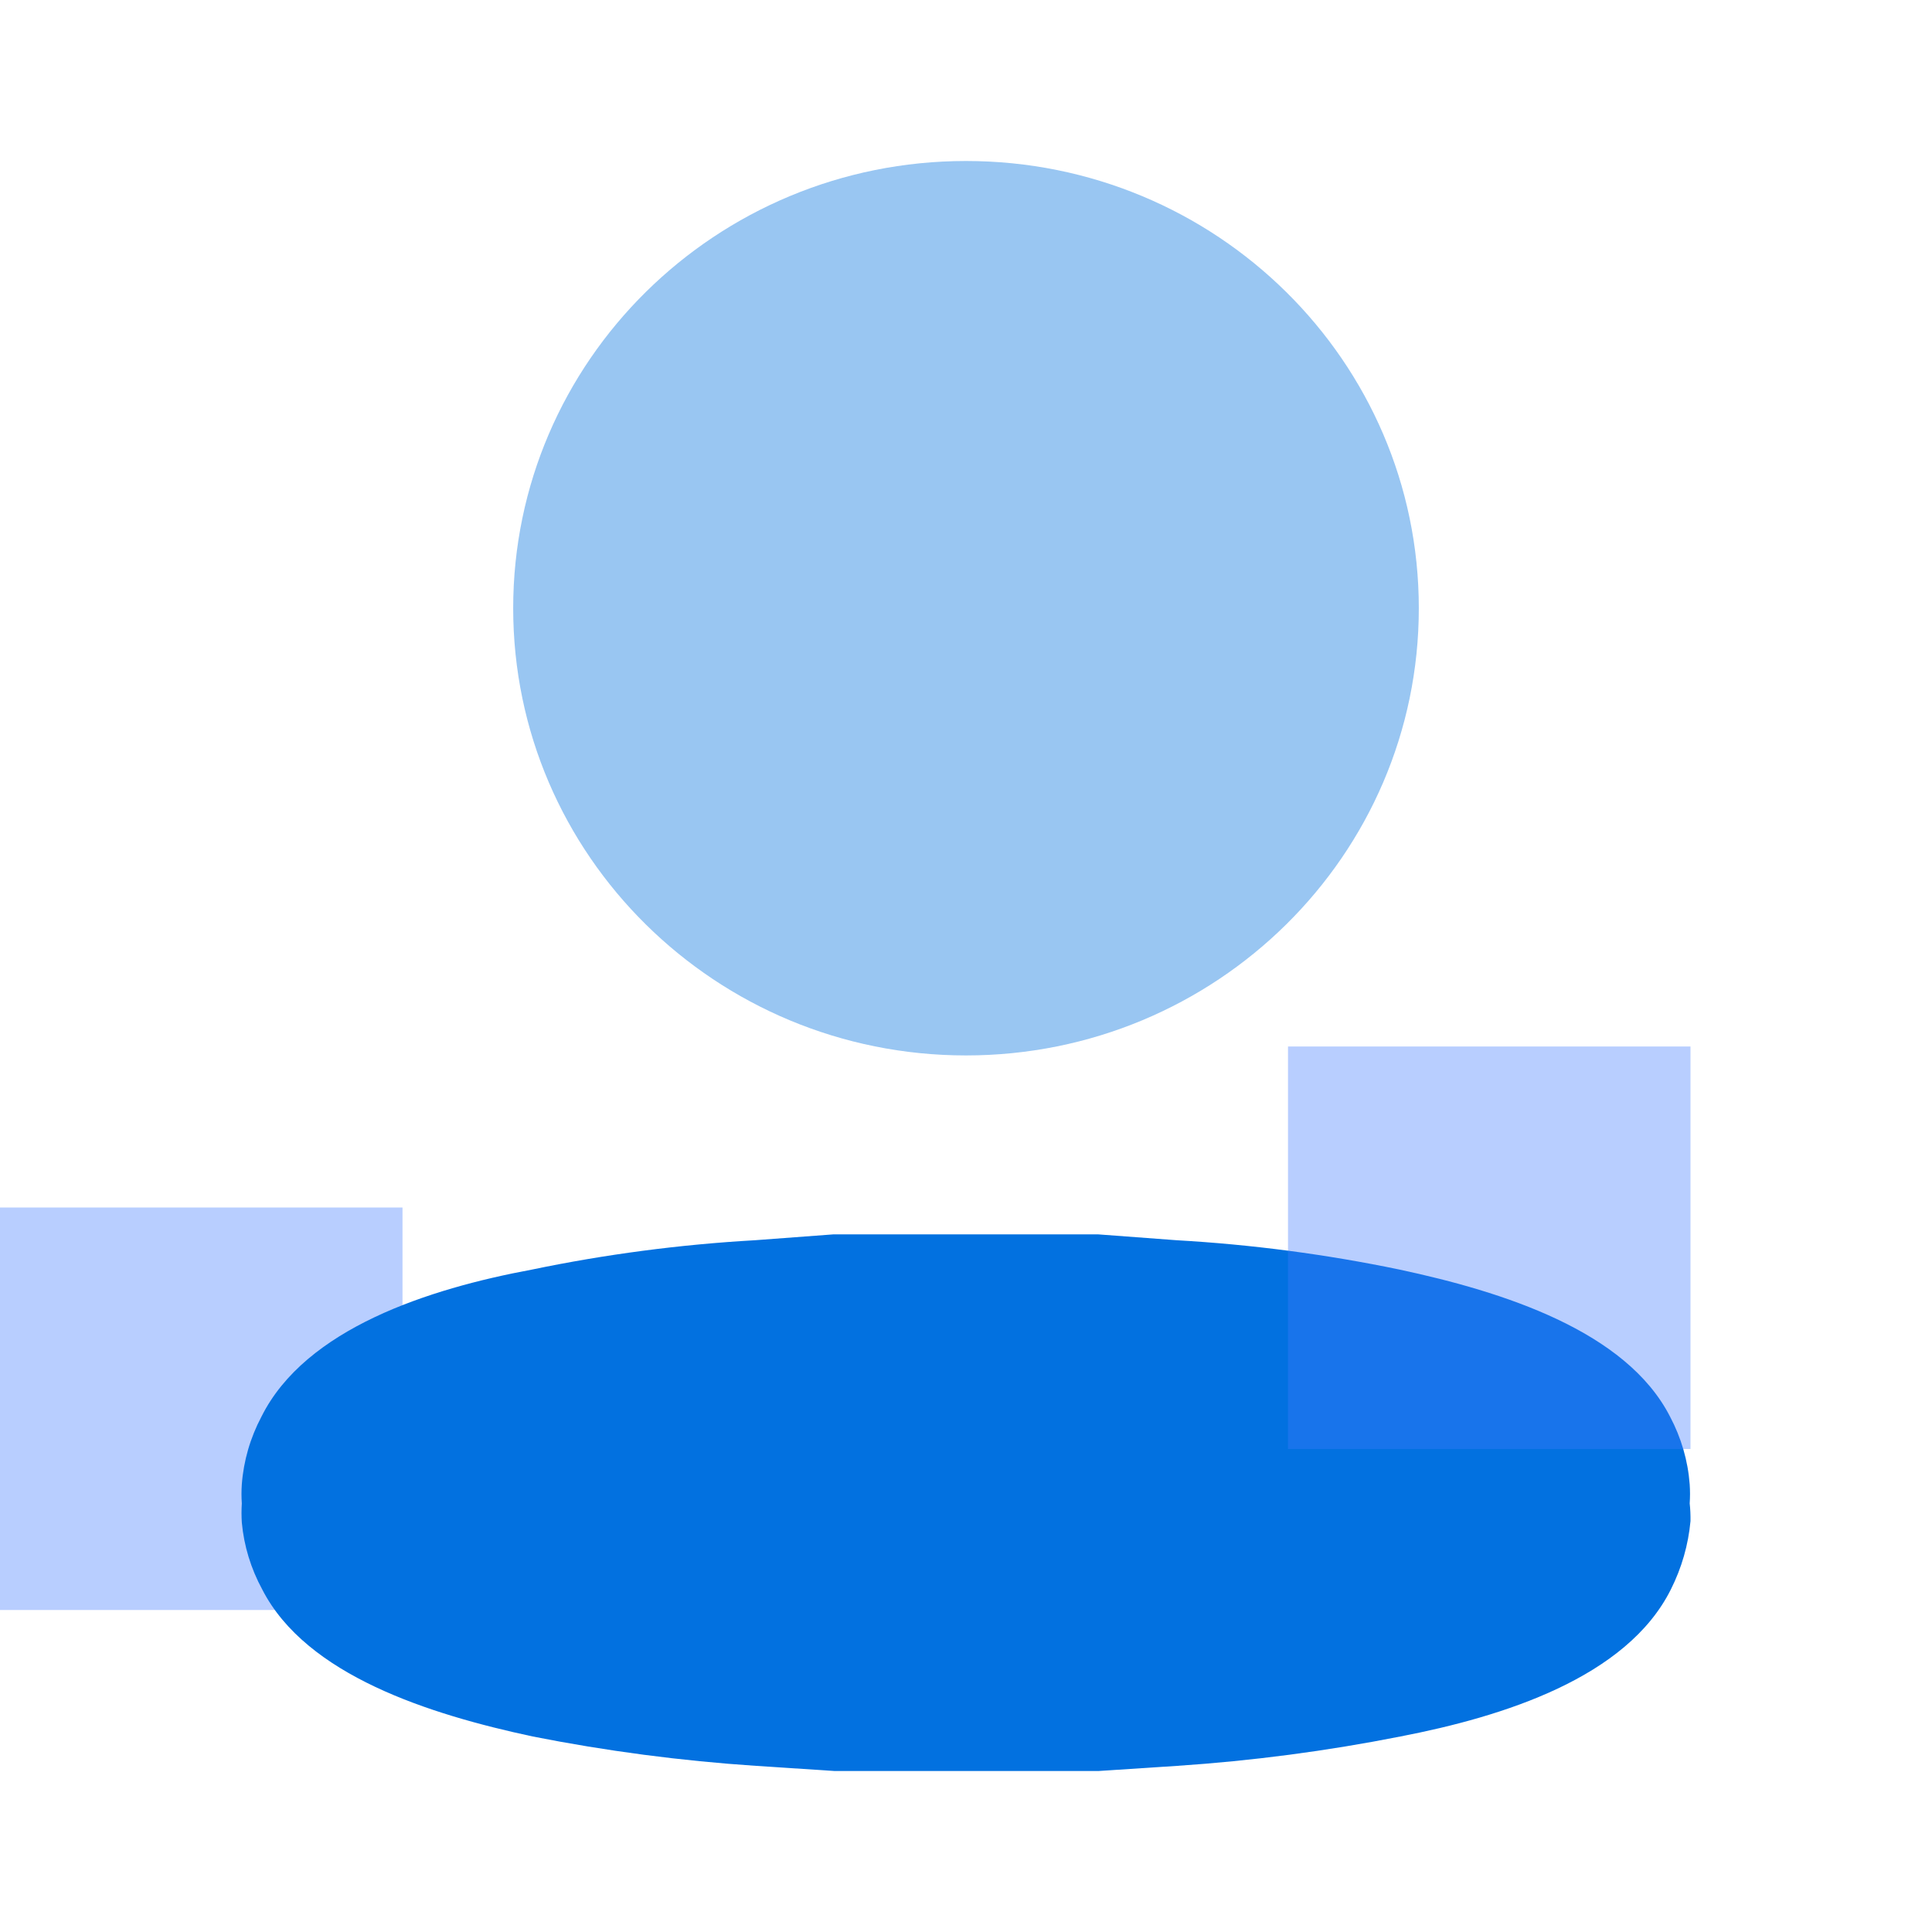
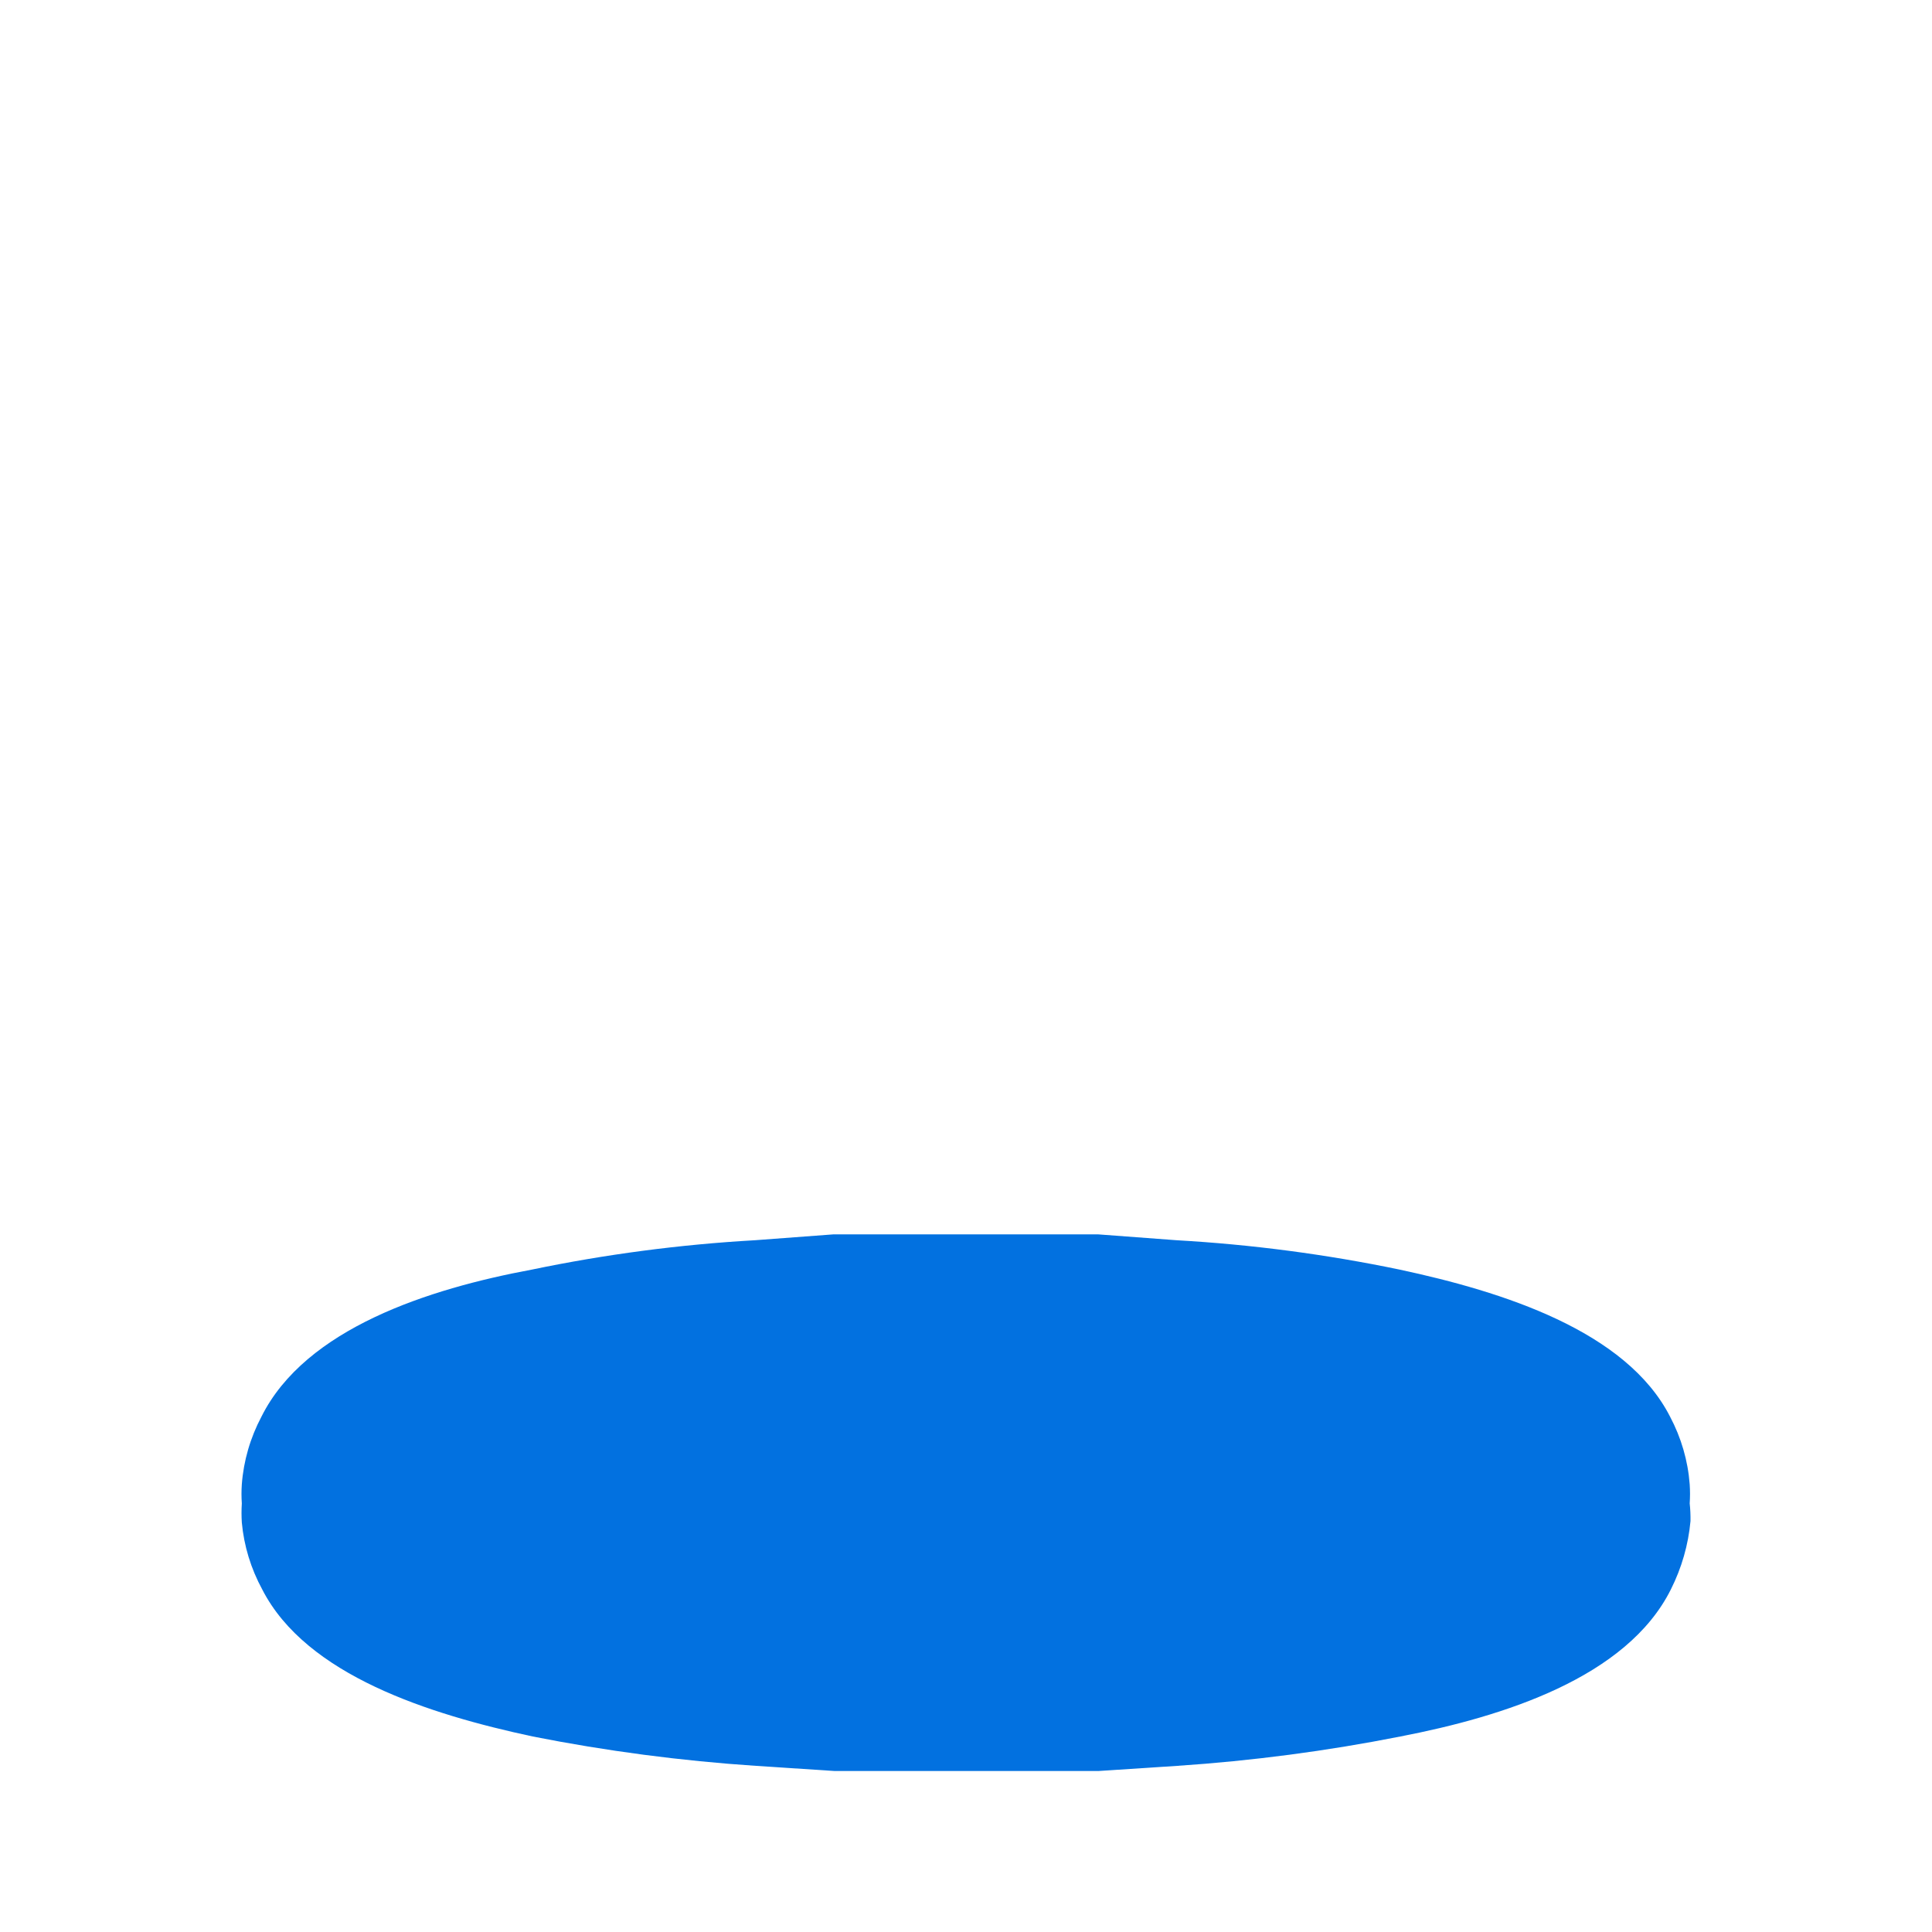
<svg xmlns="http://www.w3.org/2000/svg" width="48" height="48" viewBox="0 0 48 48" fill="none">
-   <rect y="30" width="10" height="10" fill="#407BFF" fill-opacity="0.37" />
-   <path opacity="0.4" d="M24 26.222C30.213 26.222 35.25 21.248 35.25 15.111C35.25 8.975 30.213 4 24 4C17.787 4 12.75 8.975 12.75 15.111C12.75 21.248 17.787 26.222 24 26.222Z" fill="#0271E0" />
  <path d="M41.98 37.352C41.991 37.194 41.991 37.035 41.98 36.877C41.936 36.292 41.77 35.721 41.492 35.196C40.399 33.059 37.333 32.091 34.774 31.543C32.949 31.163 31.094 30.919 29.228 30.813L27.275 30.667H26.396H25.302H22.686H21.592H20.713L18.76 30.813C16.894 30.919 15.039 31.163 13.214 31.543C10.656 32.018 7.589 33.005 6.496 35.196C6.218 35.721 6.052 36.292 6.008 36.877C5.997 37.035 5.997 37.194 6.008 37.352C5.998 37.51 5.998 37.668 6.008 37.827C6.061 38.406 6.233 38.97 6.515 39.489C7.609 41.626 10.675 42.594 13.233 43.142C15.062 43.504 16.915 43.748 18.78 43.872L20.733 44H21.201H21.611H26.416H26.826H27.294L29.247 43.872C31.112 43.748 32.965 43.504 34.794 43.142C37.352 42.648 40.418 41.68 41.512 39.489C41.781 38.954 41.946 38.379 42 37.79C42.002 37.644 41.996 37.497 41.98 37.352Z" fill="#0271E0" />
-   <rect x="32" y="26" width="10" height="10" fill="#407BFF" fill-opacity="0.37" />
</svg>